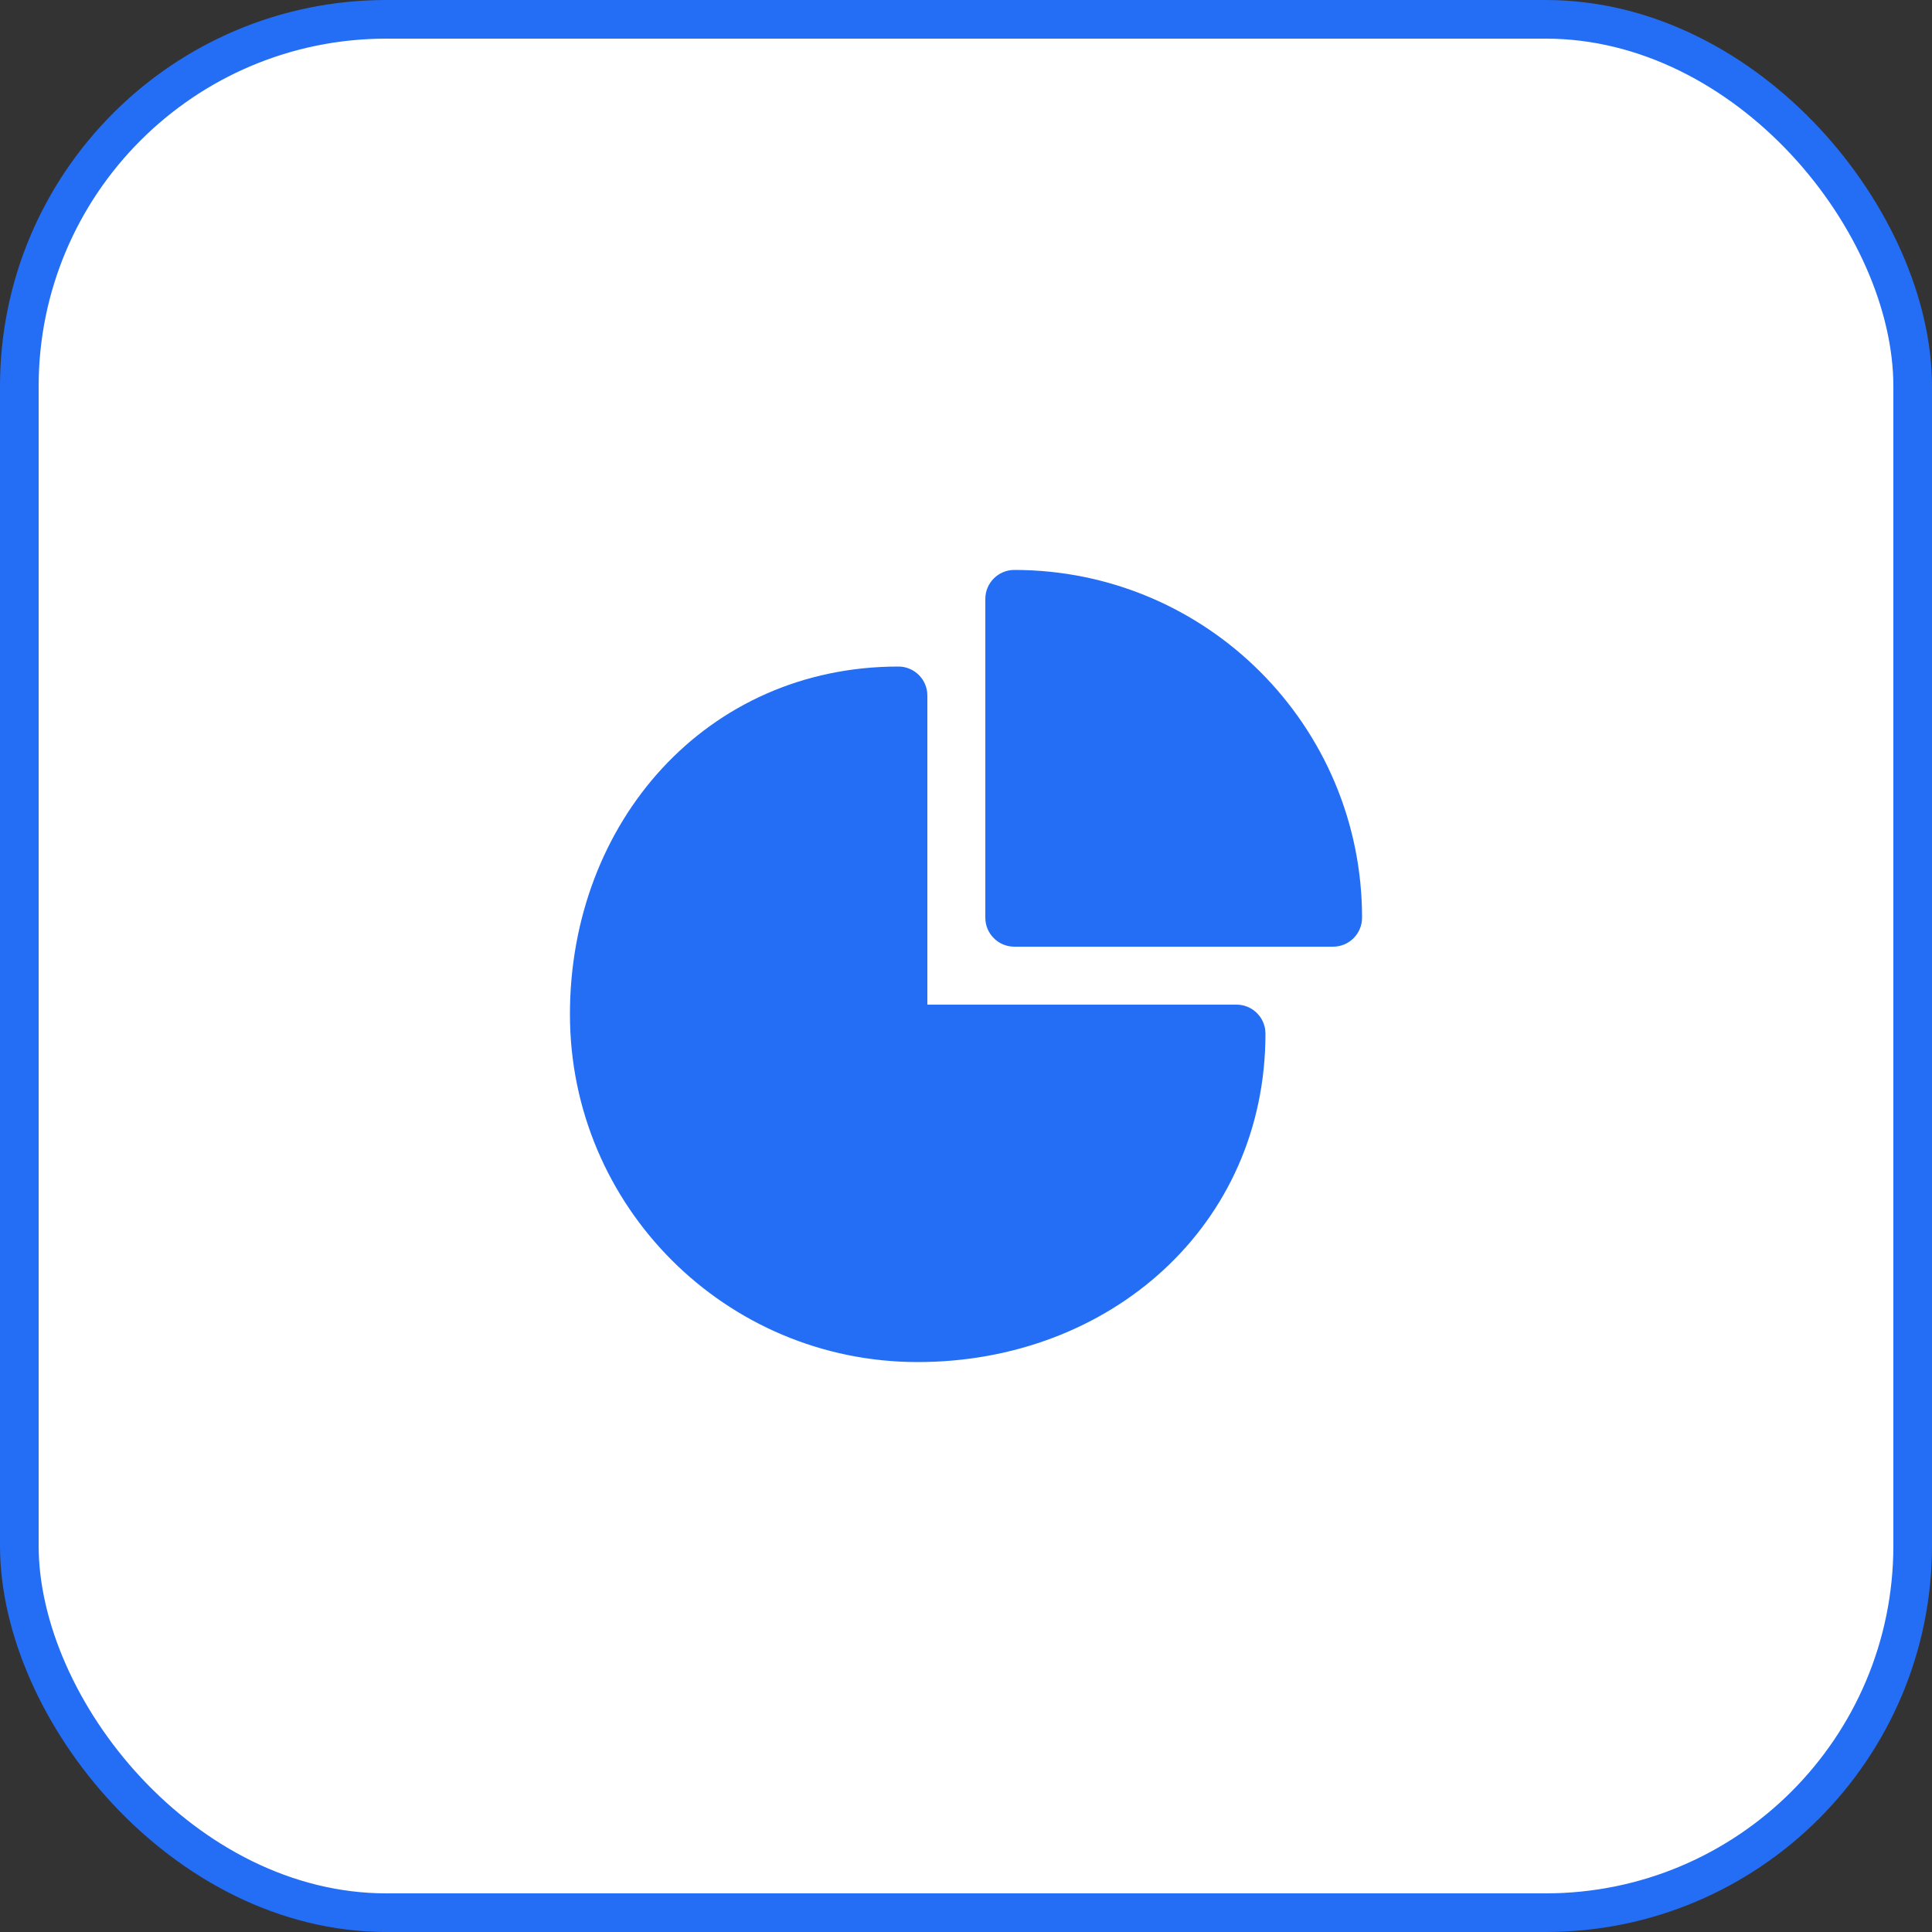
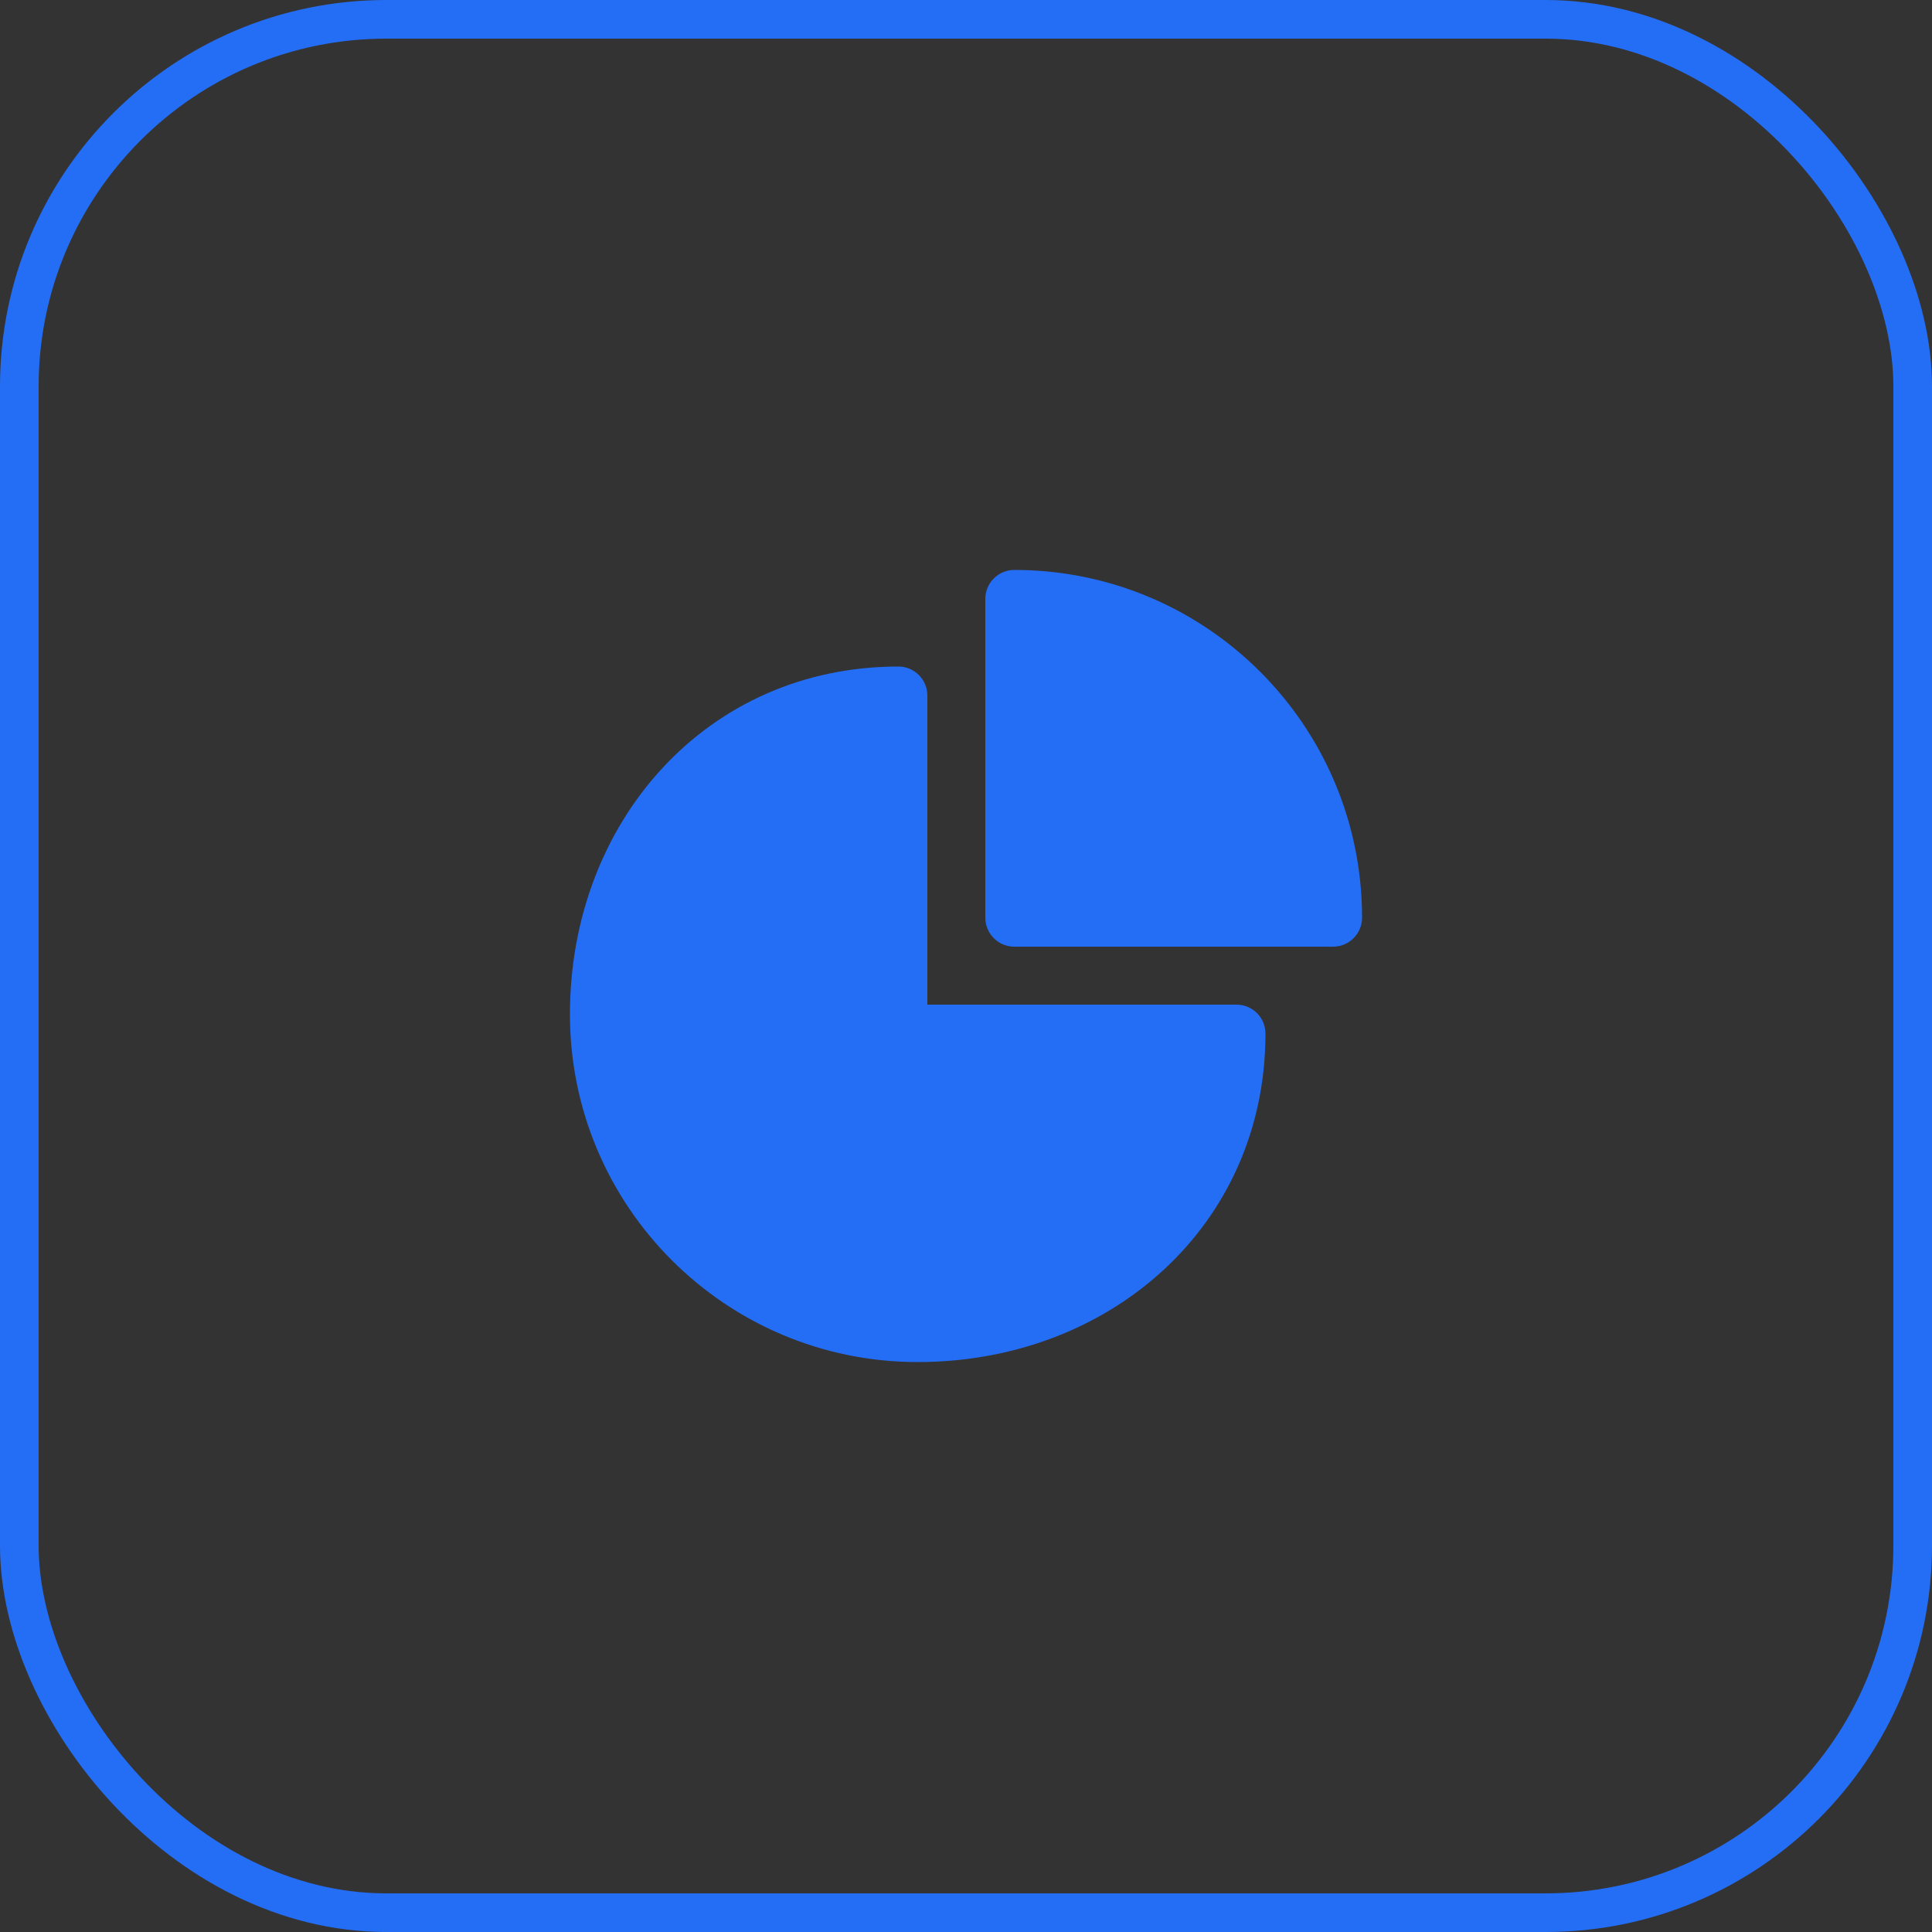
<svg xmlns="http://www.w3.org/2000/svg" width="50" height="50" viewBox="0 0 50 50" fill="none">
  <rect x="0" y="0" width="50" height="50" fill="#333333" stroke="none" />
-   <rect x="0.5" y="0.5" width="49" height="49" rx="9.5" fill="white" />
  <rect x="0.5" y="0.5" width="49" height="49" rx="9.5" stroke="#246EF6" />
  <path d="M23.25 17.25C23.664 17.25 24 17.586 24 18V26H32C32.38 26 32.694 26.282 32.743 26.648L32.75 26.75C32.75 31.721 28.721 35.25 23.75 35.25C18.779 35.25 14.75 31.221 14.75 26.25C14.75 21.279 18.279 17.25 23.25 17.25ZM26.25 14.75C31.221 14.75 35.25 18.779 35.25 23.75C35.25 24.164 34.914 24.5 34.5 24.5H26.25C25.836 24.5 25.5 24.164 25.5 23.75V15.5C25.5 15.086 25.836 14.75 26.25 14.75Z" fill="#246EF6" />
</svg>